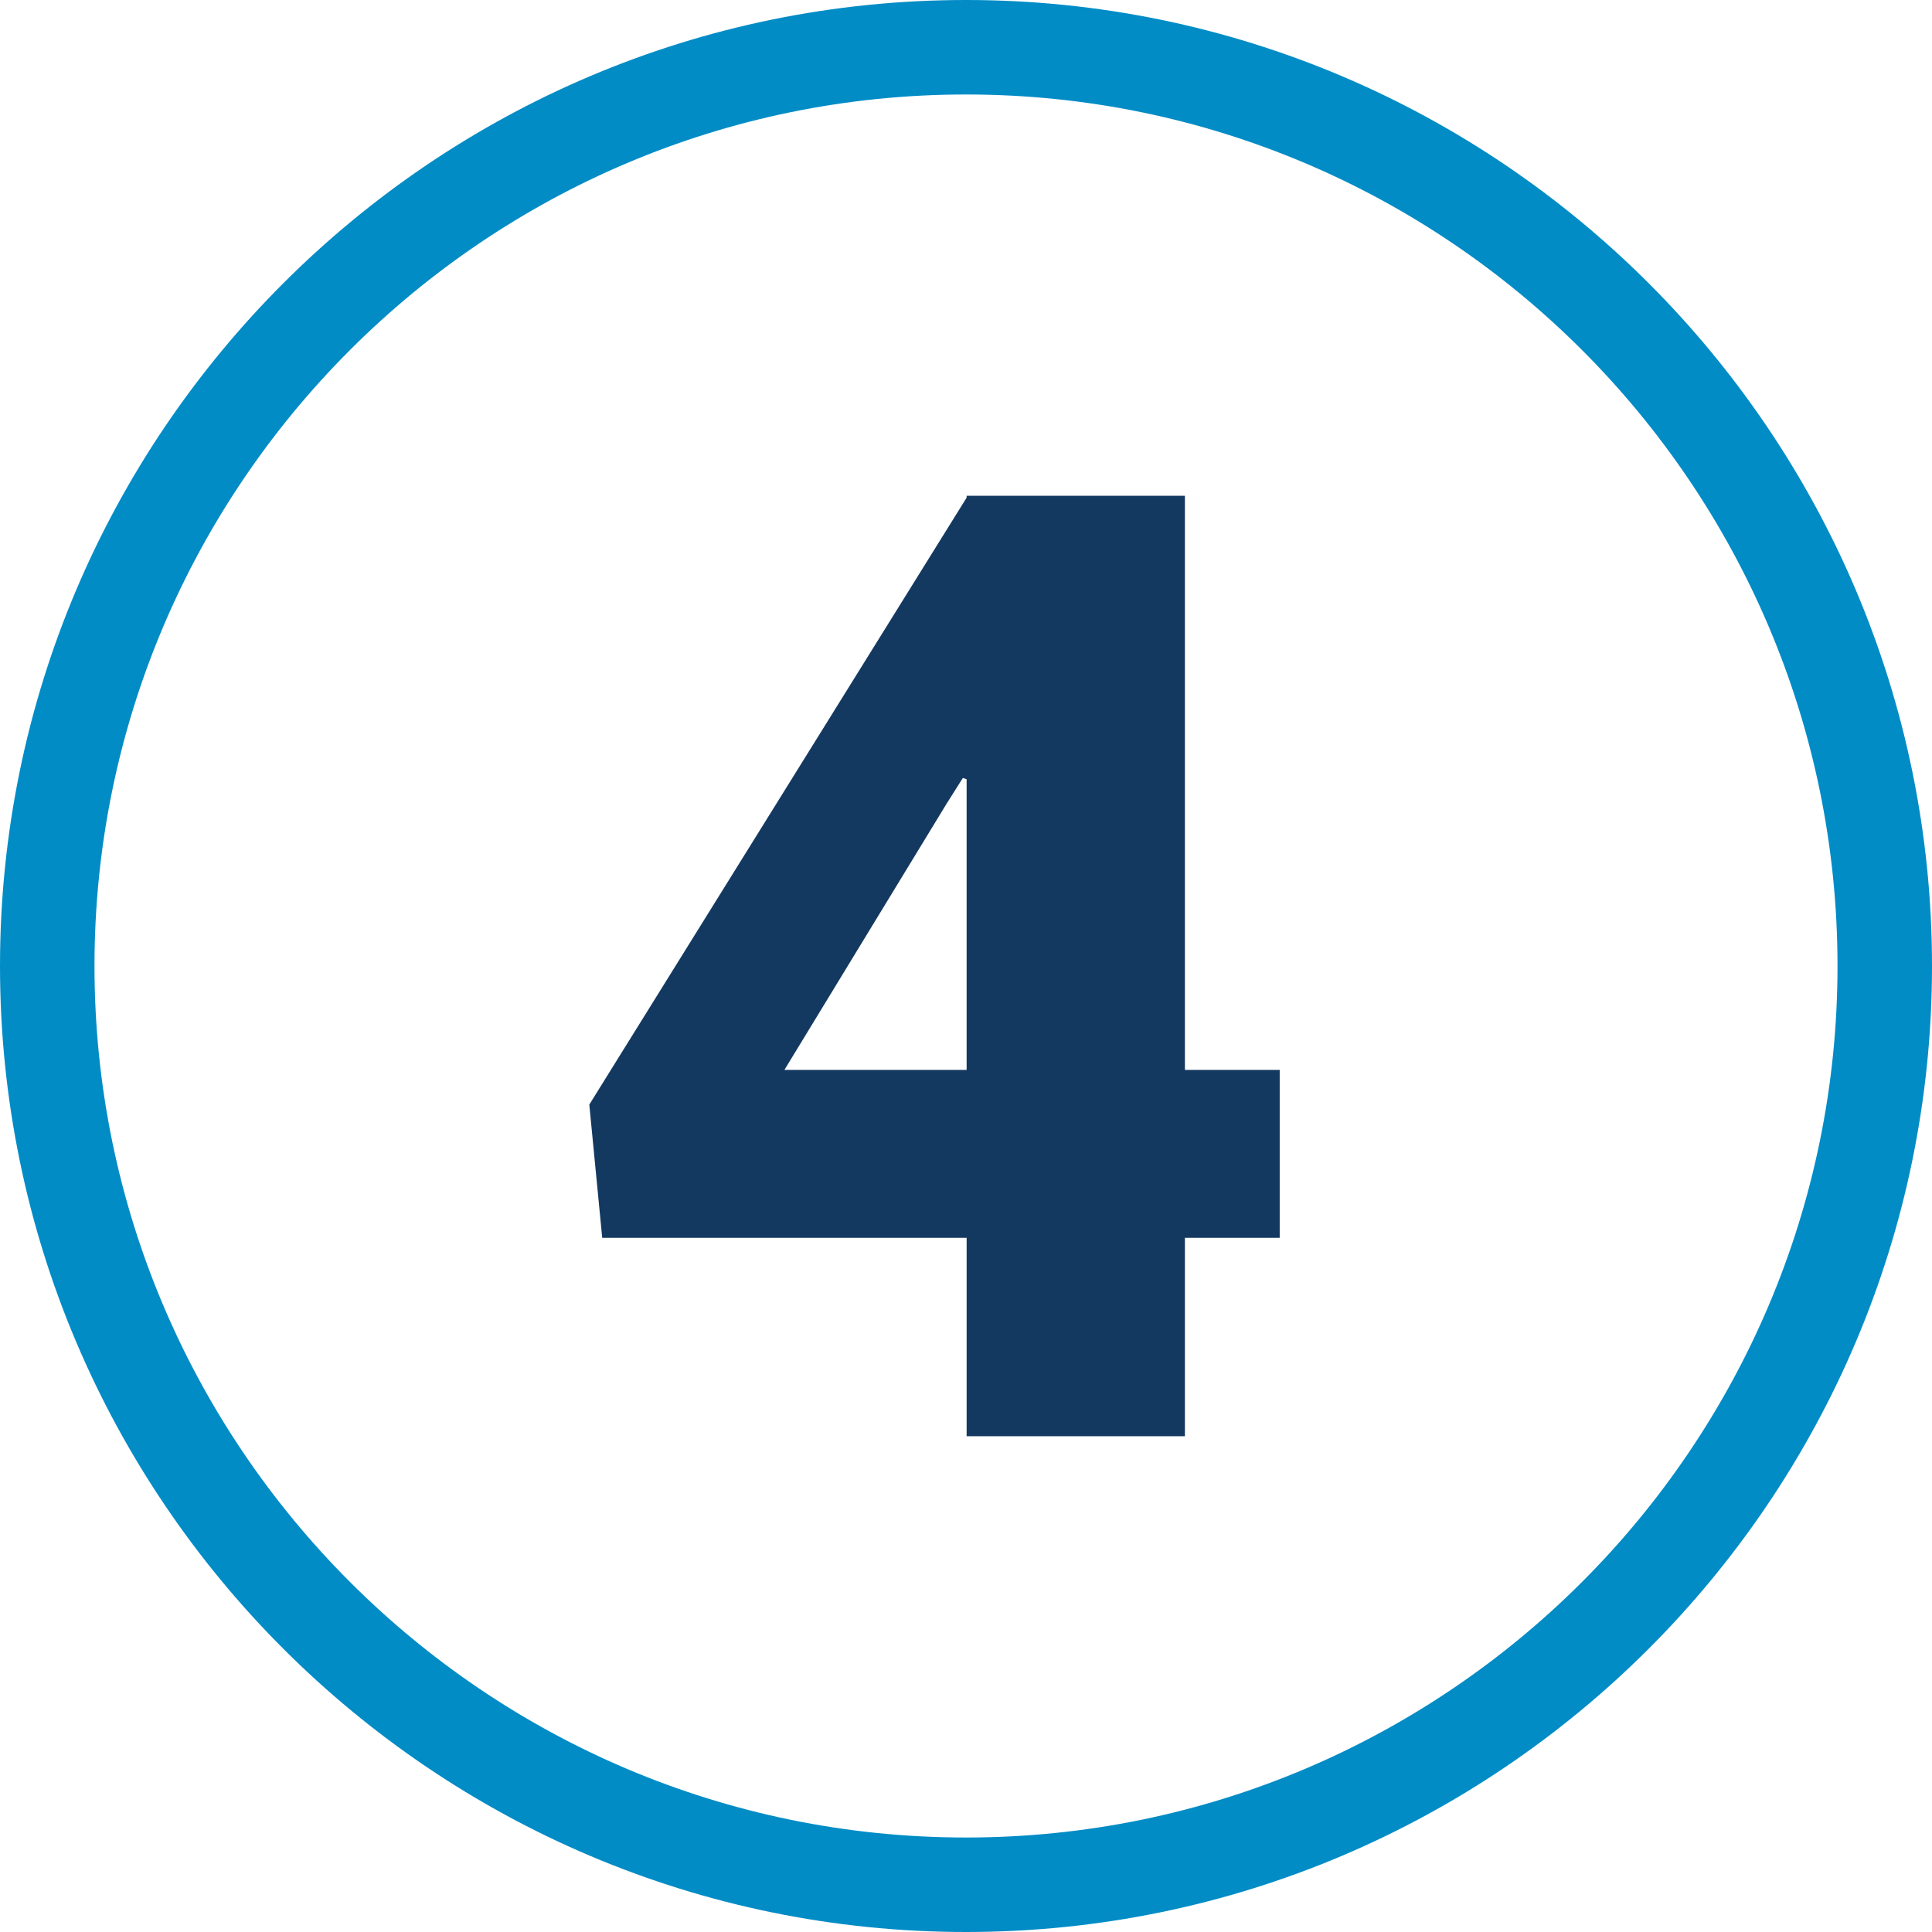
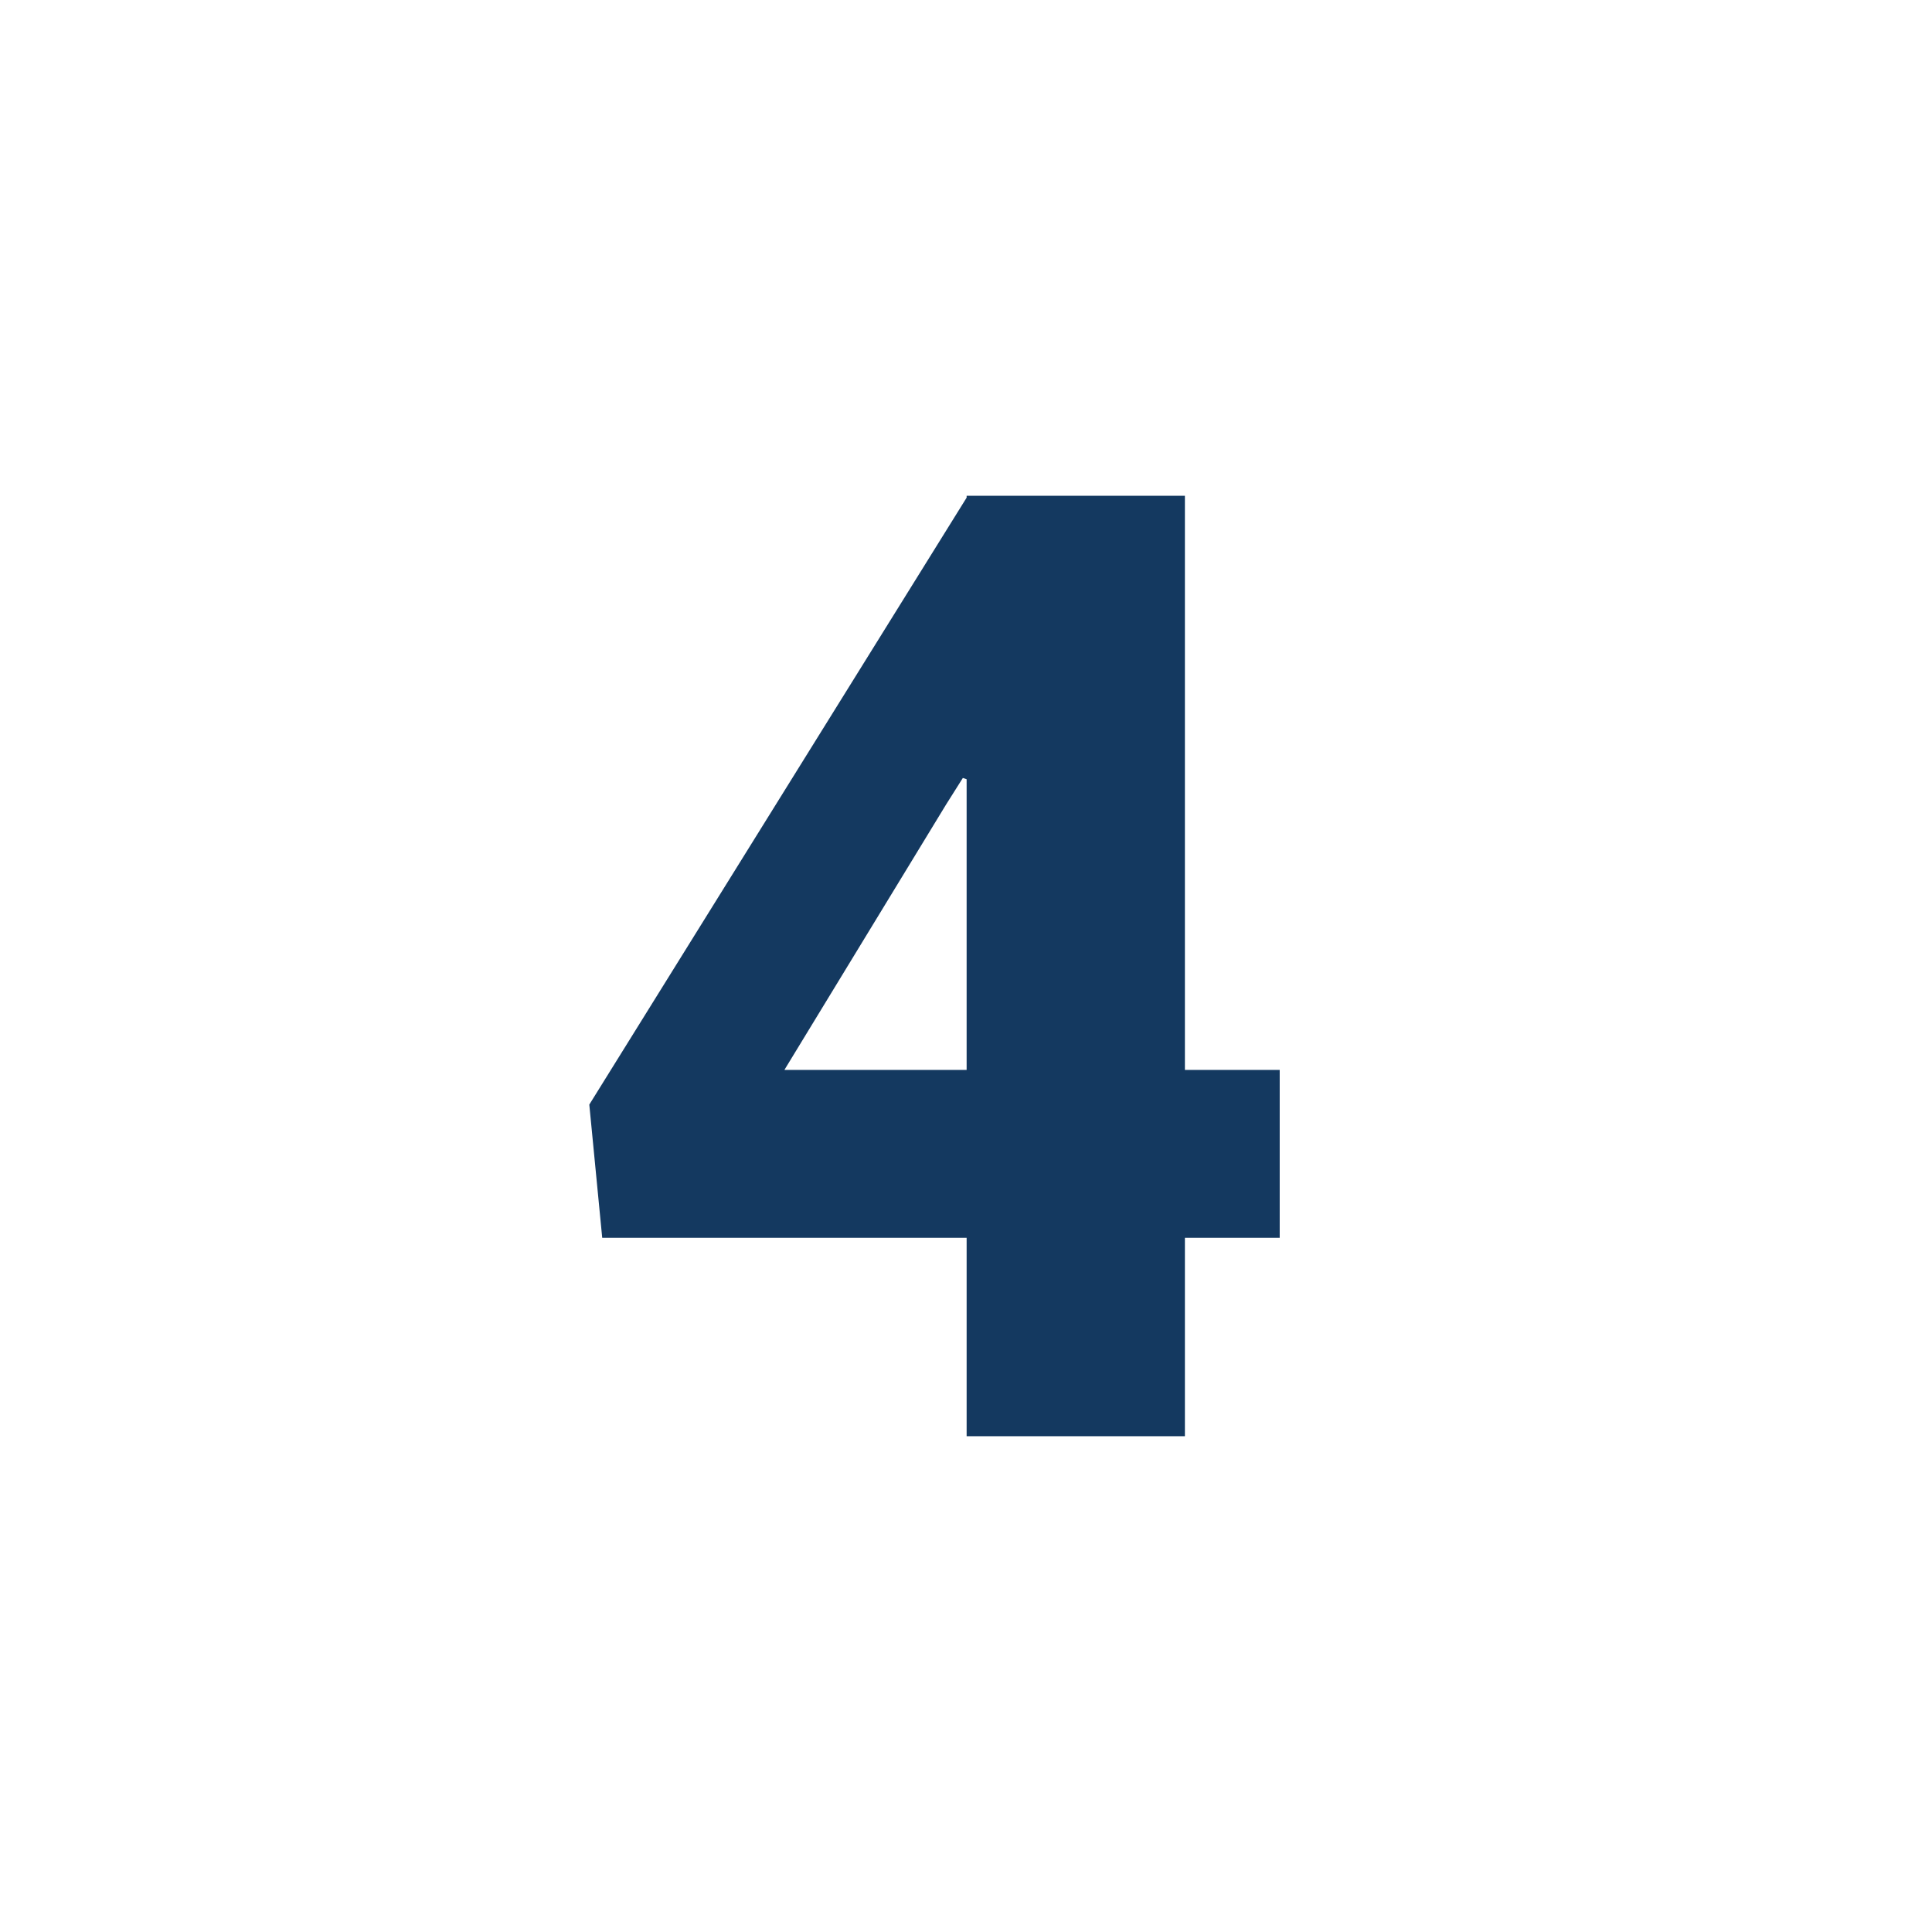
<svg xmlns="http://www.w3.org/2000/svg" id="Layer_2" viewBox="0 0 61.34 61.34">
  <defs>
    <style>.cls-1{fill:#018cc6;}.cls-2{fill:#143960;}</style>
  </defs>
  <g id="Layer_1-2">
    <path class="cls-2" d="M37.62,33.97h3.01v5.33h-3.01v6.3h-6.93v-6.3h-11.57l-.41-4.23L30.69,15.8v-.06h6.93v18.23Zm-12.71,0h5.78v-9.23l-.12-.04-.53,.84-5.13,8.42Z" />
-     <path class="cls-1" d="M30.67,0C13.76,0,0,13.76,0,30.67s13.76,30.67,30.67,30.67,30.67-13.76,30.67-30.67S47.58,0,30.67,0Zm0,58.34c-15.26,0-27.67-12.41-27.67-27.67S15.41,3,30.67,3s27.67,12.41,27.67,27.67-12.41,27.67-27.67,27.67Z" />
  </g>
</svg>